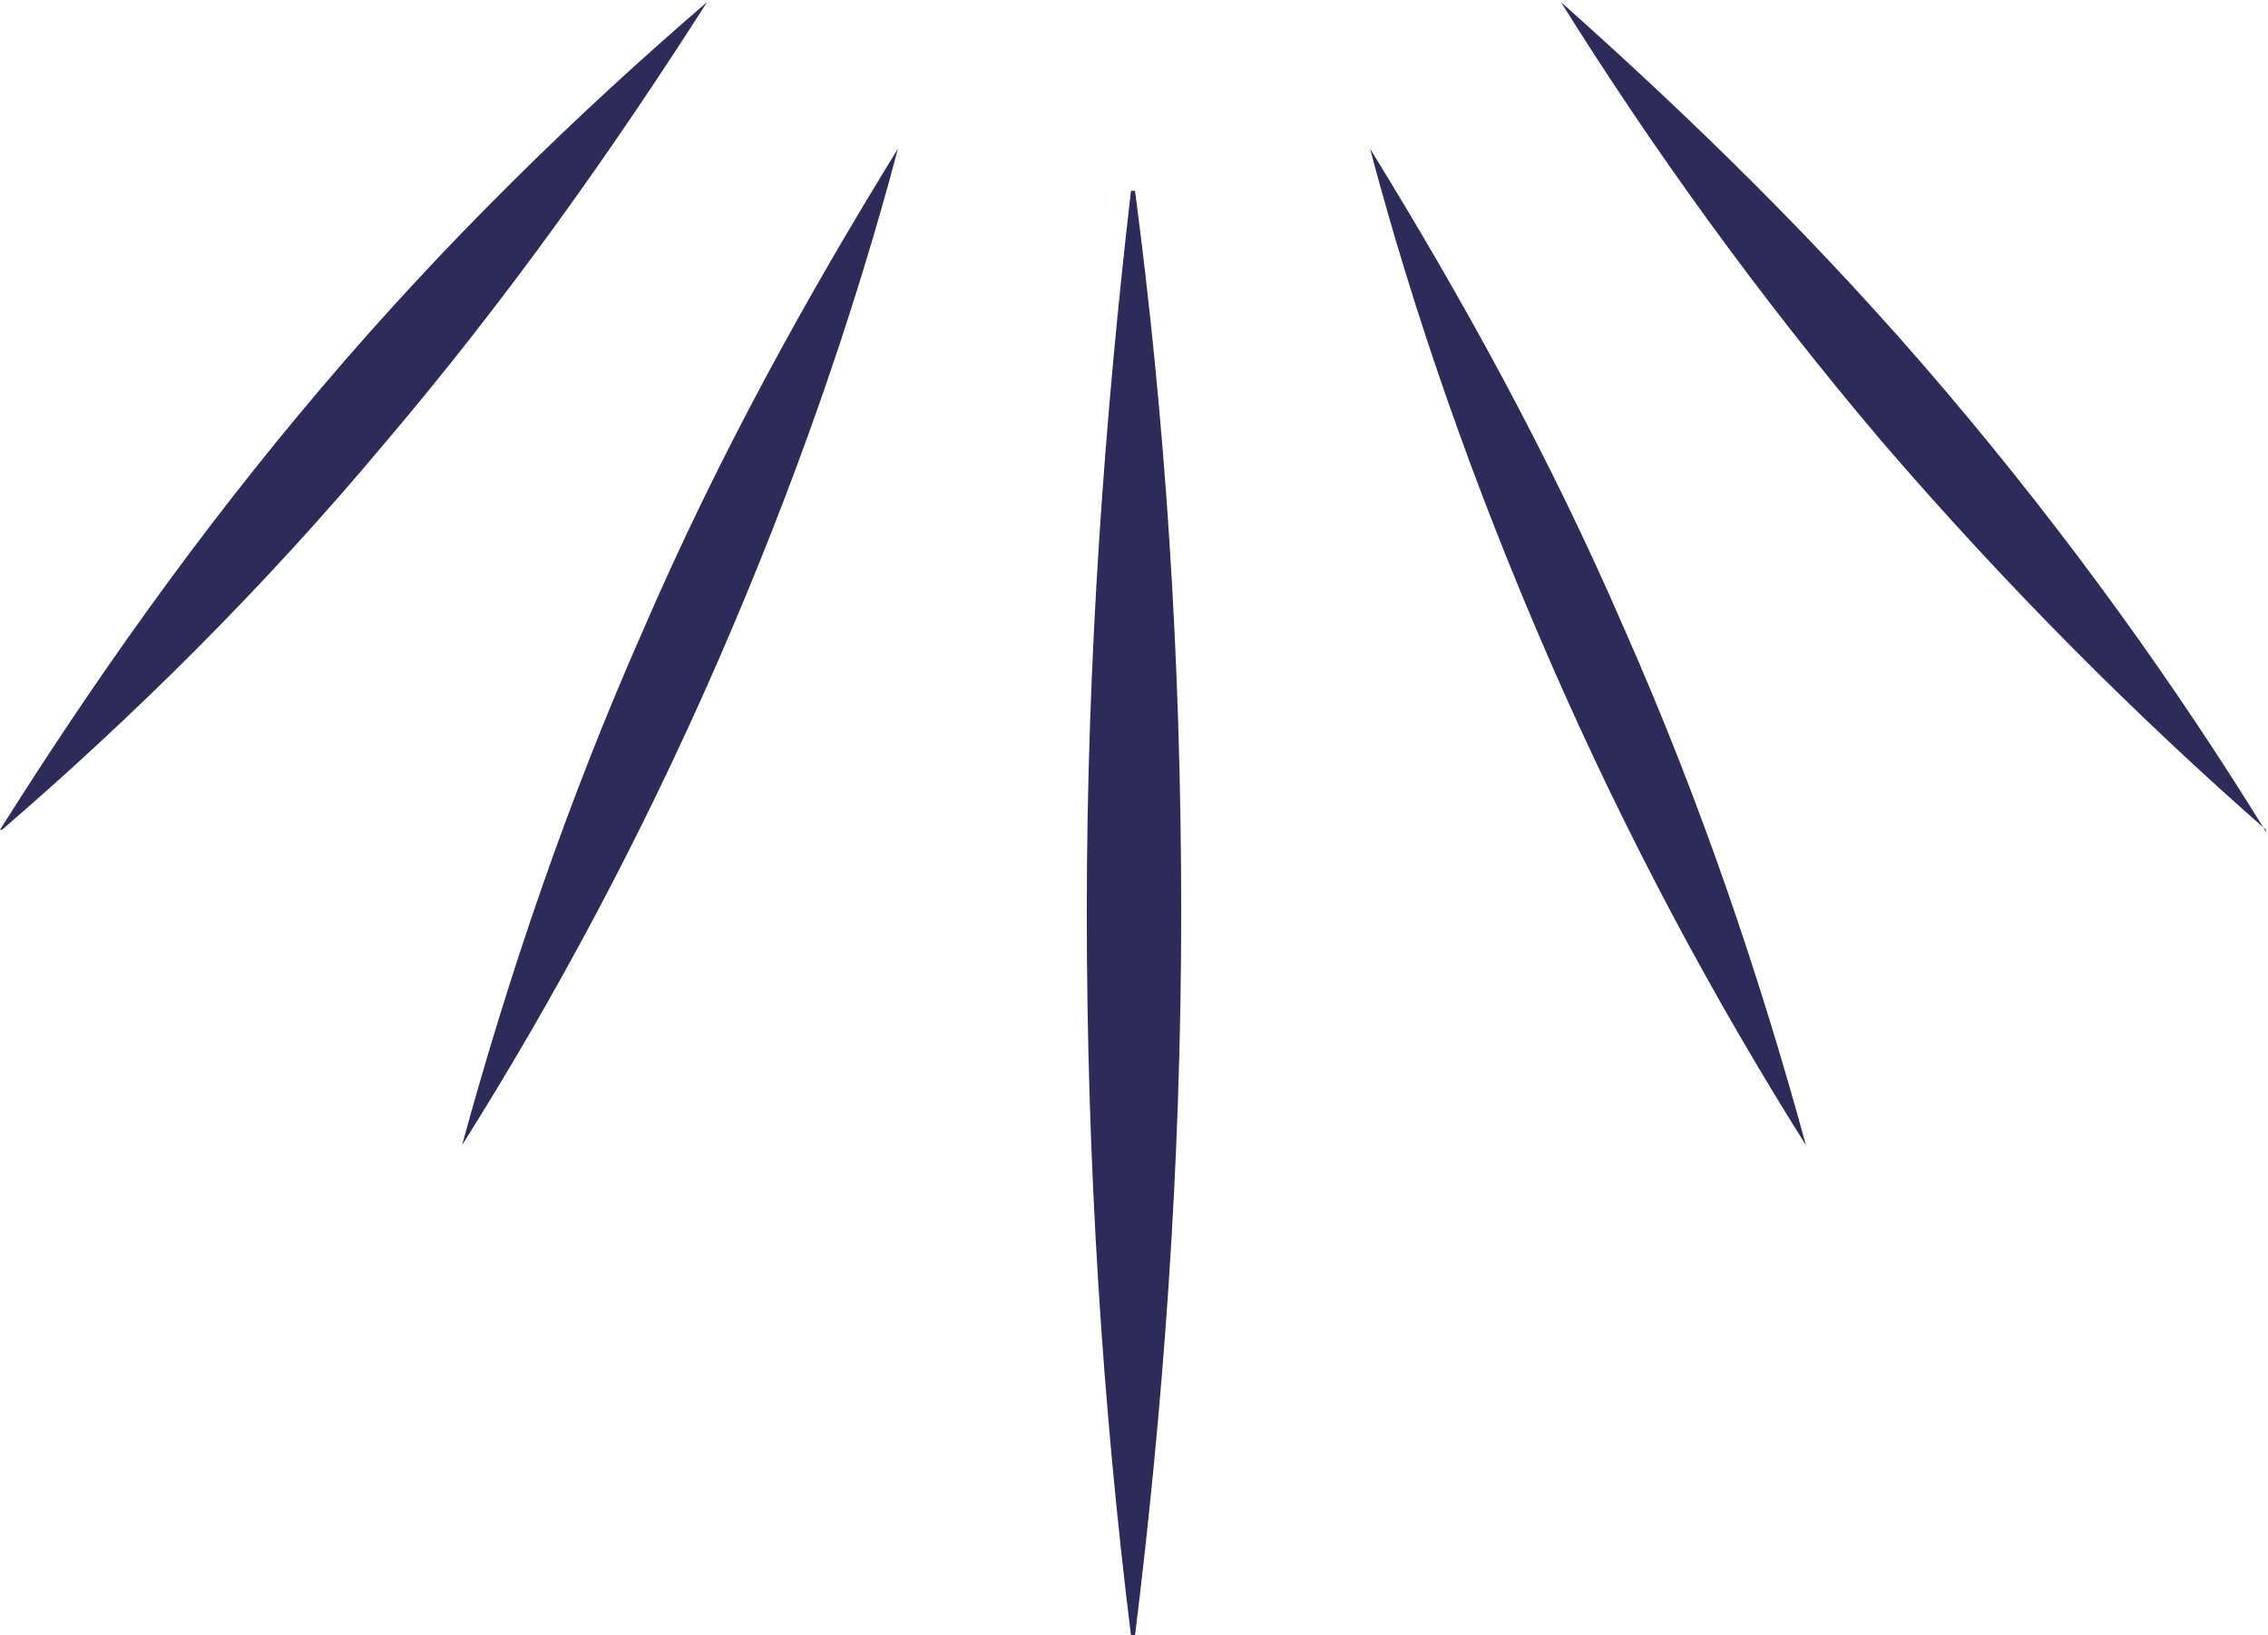
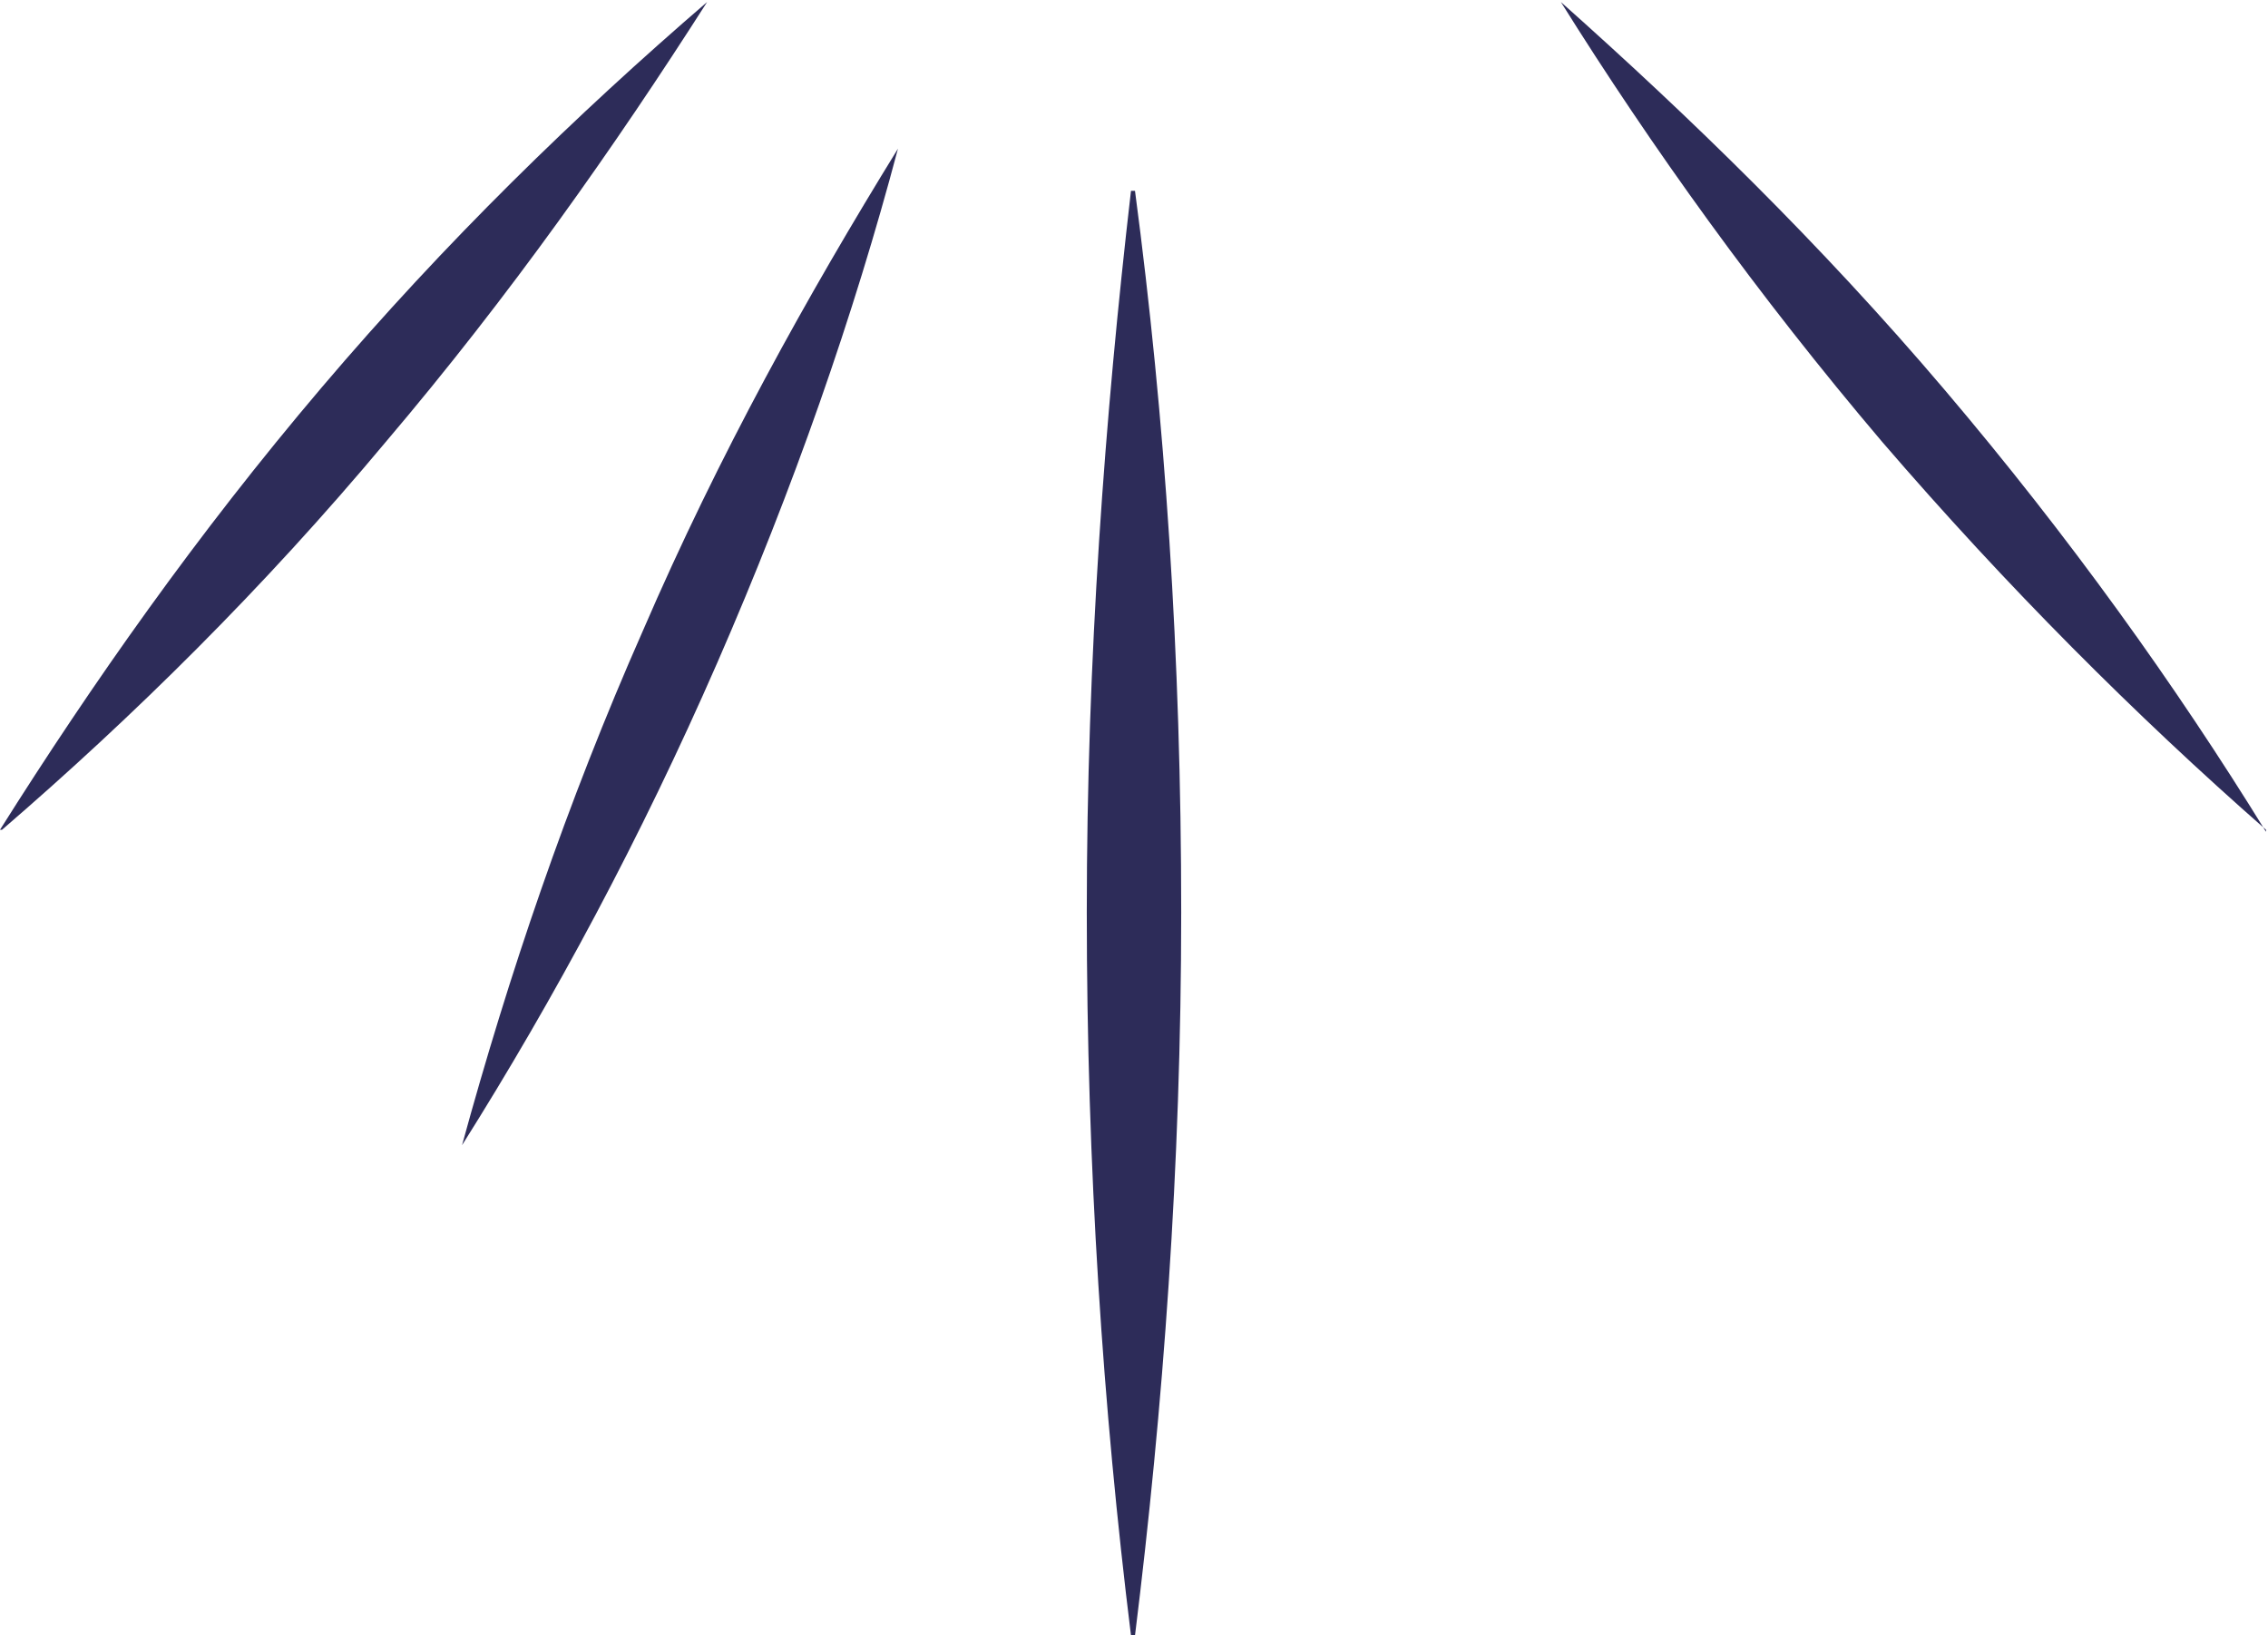
<svg xmlns="http://www.w3.org/2000/svg" version="1.1" id="Calque_1" x="0px" y="0px" viewBox="0 0 112.9 81.4" style="enable-background:new 0 0 112.9 81.4;" xml:space="preserve">
  <style type="text/css">
	.st0{fill:#2D2C59;}
</style>
  <g>
-     <path class="st0" d="M56.5,81.4c1.4-11.3,2.3-23.3,2.3-36c0-12.7-0.8-24.6-2.3-35.9h-0.1h-0.1c-1.3,11.2-2.2,23.3-2.2,35.9   c0,12.7,0.8,24.7,2.2,36H56.5L56.5,81.4z" />
+     <path class="st0" d="M56.5,81.4c1.4-11.3,2.3-23.3,2.3-36c0-12.7-0.8-24.6-2.3-35.9h-0.1h-0.1c-1.3,11.2-2.2,23.3-2.2,35.9   c0,12.7,0.8,24.7,2.2,36H56.5z" />
    <path class="st0" d="M23,57c4.6-7.3,8.9-15.3,12.7-24c3.8-8.7,6.8-17.3,9-25.6l0,0l0,0c-4.5,7.3-8.9,15.2-12.7,24   C28.2,40,25.3,48.6,23,57L23,57L23,57z" />
    <path class="st0" d="M0.1,41.3C6.6,35.7,13.1,29.3,19.2,22c6.2-7.3,11.4-14.7,16-21.9l0,0l0,0C28.7,5.7,22.2,12,16,19.3   C9.8,26.6,4.6,34,0,41.3L0.1,41.3L0.1,41.3z" />
-     <path class="st0" d="M89.9,57c-4.6-7.3-8.9-15.3-12.7-24c-3.8-8.7-6.8-17.3-9-25.6l0,0l0,0c4.5,7.3,8.9,15.2,12.7,24   C84.7,40,87.6,48.6,89.9,57L89.9,57L89.9,57z" />
    <path class="st0" d="M112.8,41.3c-6.5-5.7-12.9-12.1-19.1-19.3c-6.2-7.3-11.5-14.7-16-21.9l0,0l0,0c6.4,5.7,12.9,12,19.1,19.3   c6.2,7.3,11.5,14.7,16,22L112.8,41.3L112.8,41.3z" />
  </g>
</svg>